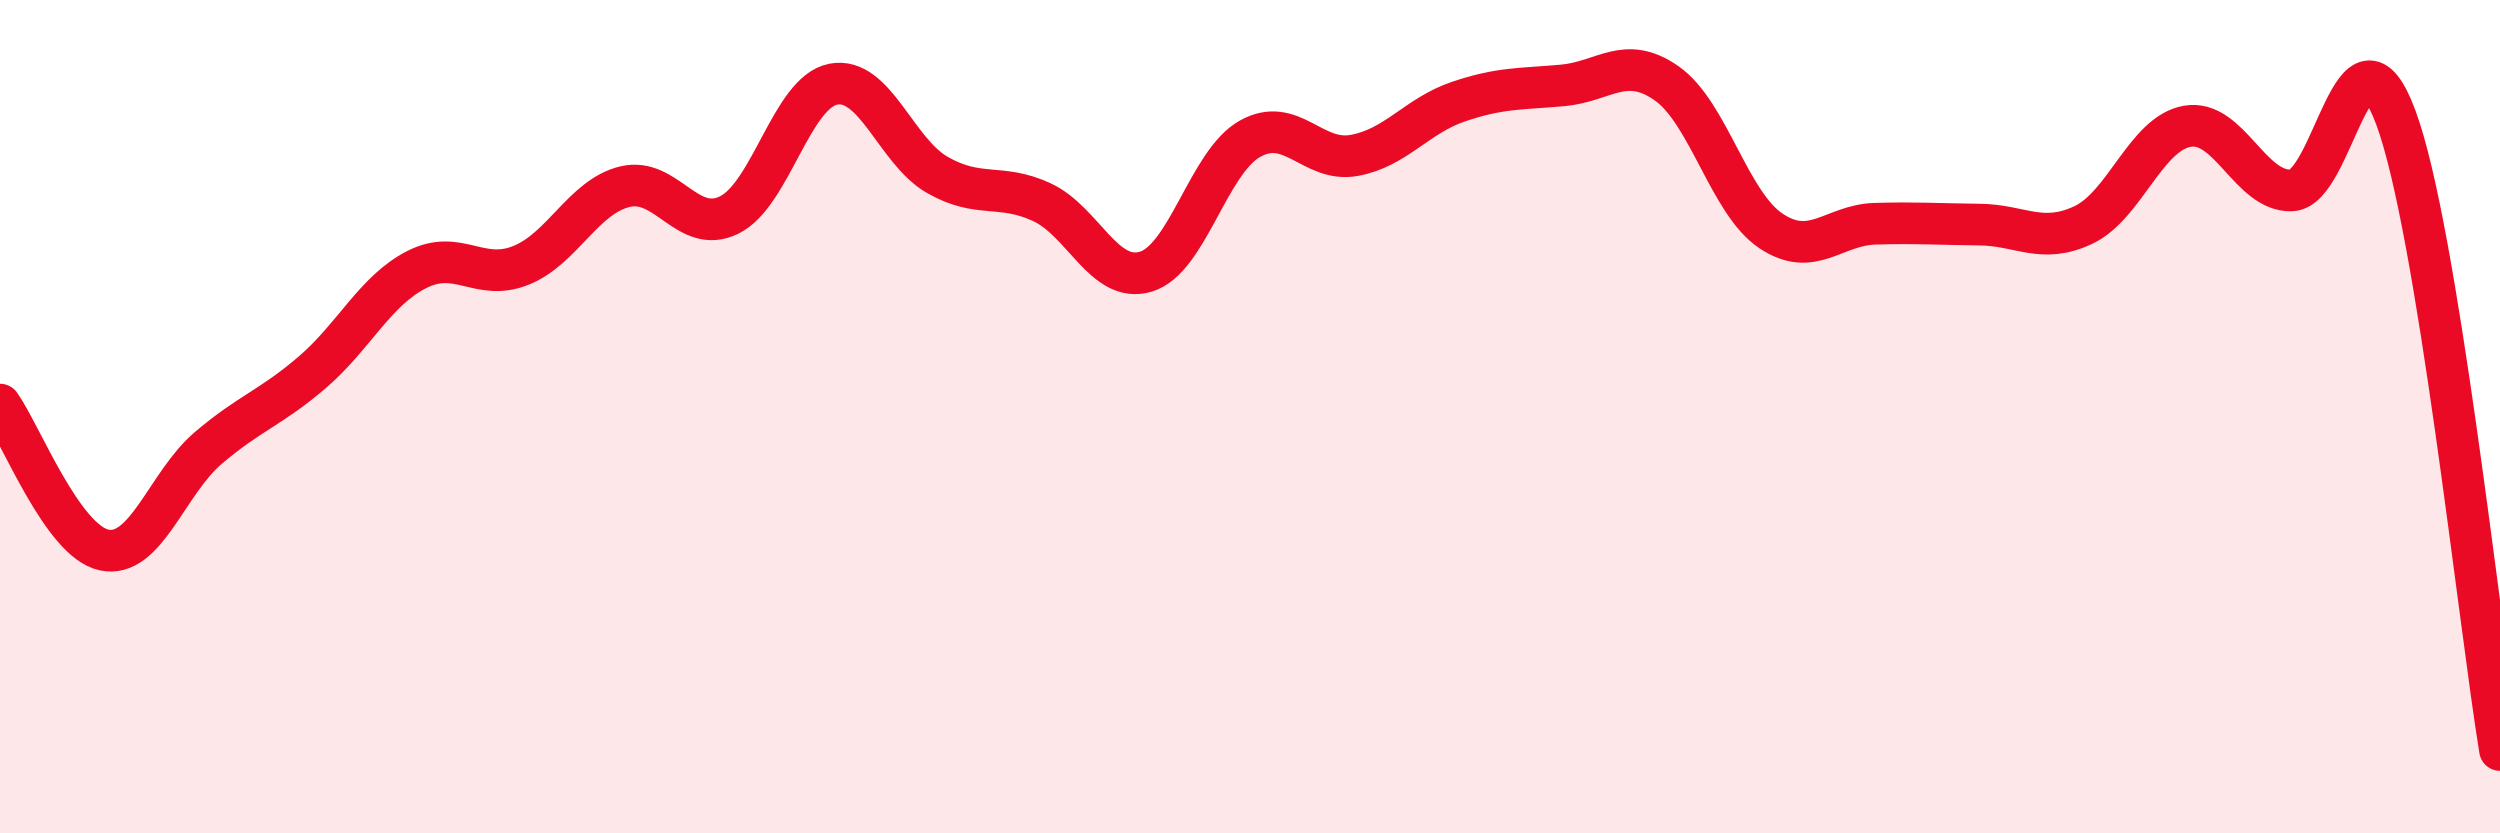
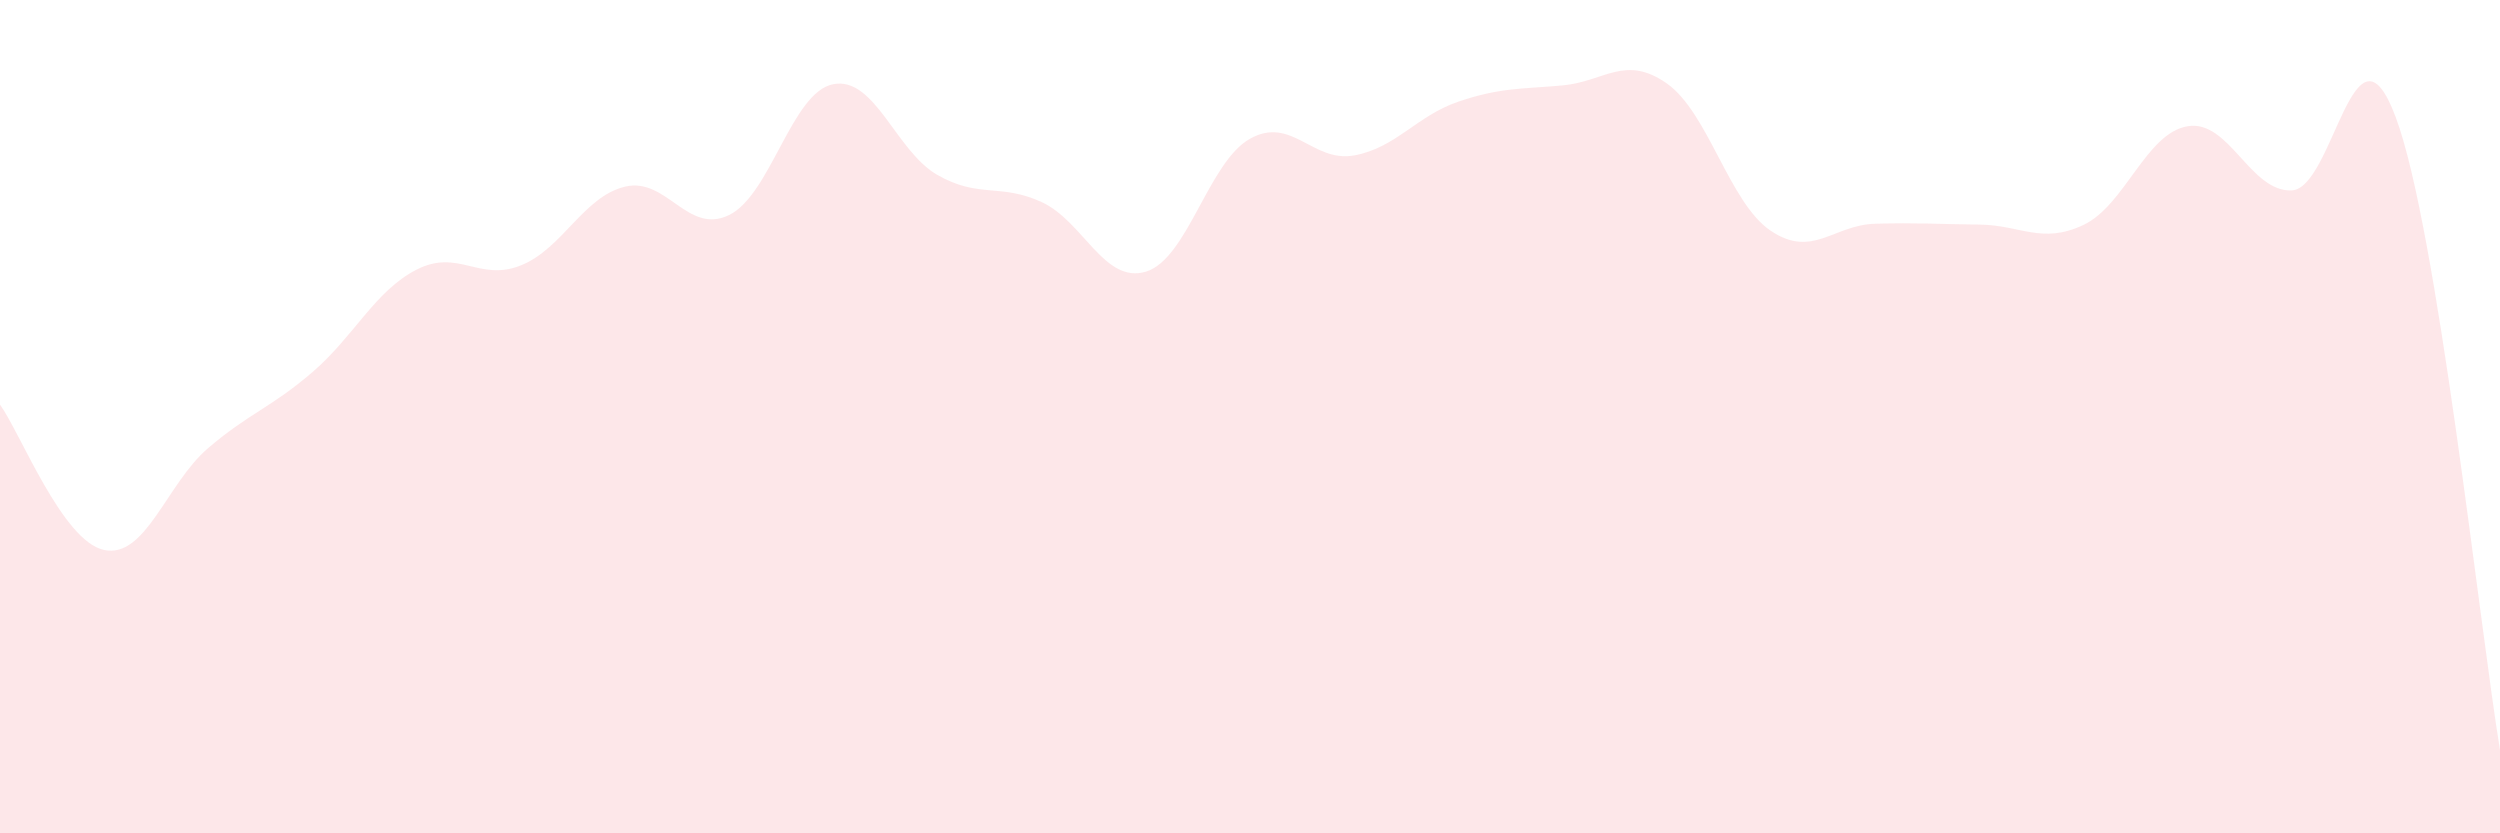
<svg xmlns="http://www.w3.org/2000/svg" width="60" height="20" viewBox="0 0 60 20">
  <path d="M 0,9.71 C 0.5,10.41 1.5,12.99 2.5,13.2 C 3.5,13.41 4,11.6 5,10.75 C 6,9.9 6.5,9.79 7.5,8.93 C 8.5,8.07 9,6.98 10,6.47 C 11,5.96 11.5,6.77 12.5,6.37 C 13.5,5.97 14,4.72 15,4.48 C 16,4.24 16.5,5.65 17.5,5.16 C 18.5,4.67 19,2.21 20,2.02 C 21,1.83 21.5,3.63 22.5,4.2 C 23.5,4.77 24,4.39 25,4.85 C 26,5.31 26.5,6.82 27.5,6.52 C 28.5,6.22 29,3.89 30,3.33 C 31,2.77 31.5,3.91 32.5,3.73 C 33.5,3.55 34,2.78 35,2.44 C 36,2.1 36.5,2.14 37.5,2.05 C 38.5,1.96 39,1.3 40,2 C 41,2.7 41.5,4.87 42.5,5.54 C 43.5,6.21 44,5.4 45,5.37 C 46,5.34 46.5,5.38 47.5,5.39 C 48.5,5.4 49,5.87 50,5.4 C 51,4.93 51.5,3.2 52.5,3.03 C 53.5,2.86 54,4.61 55,4.57 C 56,4.53 56.5,0.13 57.5,2.82 C 58.5,5.51 59.5,14.96 60,18L60 20L0 20Z" fill="#EB0A25" opacity="0.1" stroke-linecap="round" stroke-linejoin="round" />
-   <path d="M 0,9.71 C 0.5,10.41 1.5,12.99 2.5,13.2 C 3.5,13.41 4,11.6 5,10.75 C 6,9.9 6.5,9.79 7.5,8.93 C 8.5,8.07 9,6.98 10,6.47 C 11,5.96 11.5,6.77 12.5,6.37 C 13.5,5.97 14,4.72 15,4.48 C 16,4.24 16.5,5.65 17.5,5.16 C 18.5,4.67 19,2.21 20,2.02 C 21,1.83 21.5,3.63 22.5,4.2 C 23.5,4.77 24,4.39 25,4.85 C 26,5.31 26.5,6.82 27.5,6.52 C 28.5,6.22 29,3.89 30,3.33 C 31,2.77 31.5,3.91 32.5,3.73 C 33.5,3.55 34,2.78 35,2.44 C 36,2.1 36.5,2.14 37.5,2.05 C 38.5,1.96 39,1.3 40,2 C 41,2.7 41.5,4.87 42.5,5.54 C 43.5,6.21 44,5.4 45,5.37 C 46,5.34 46.5,5.38 47.5,5.39 C 48.5,5.4 49,5.87 50,5.4 C 51,4.93 51.5,3.2 52.5,3.03 C 53.5,2.86 54,4.61 55,4.57 C 56,4.53 56.5,0.13 57.5,2.82 C 58.5,5.51 59.5,14.96 60,18" stroke="#EB0A25" stroke-width="1" fill="none" stroke-linecap="round" stroke-linejoin="round" />
</svg>